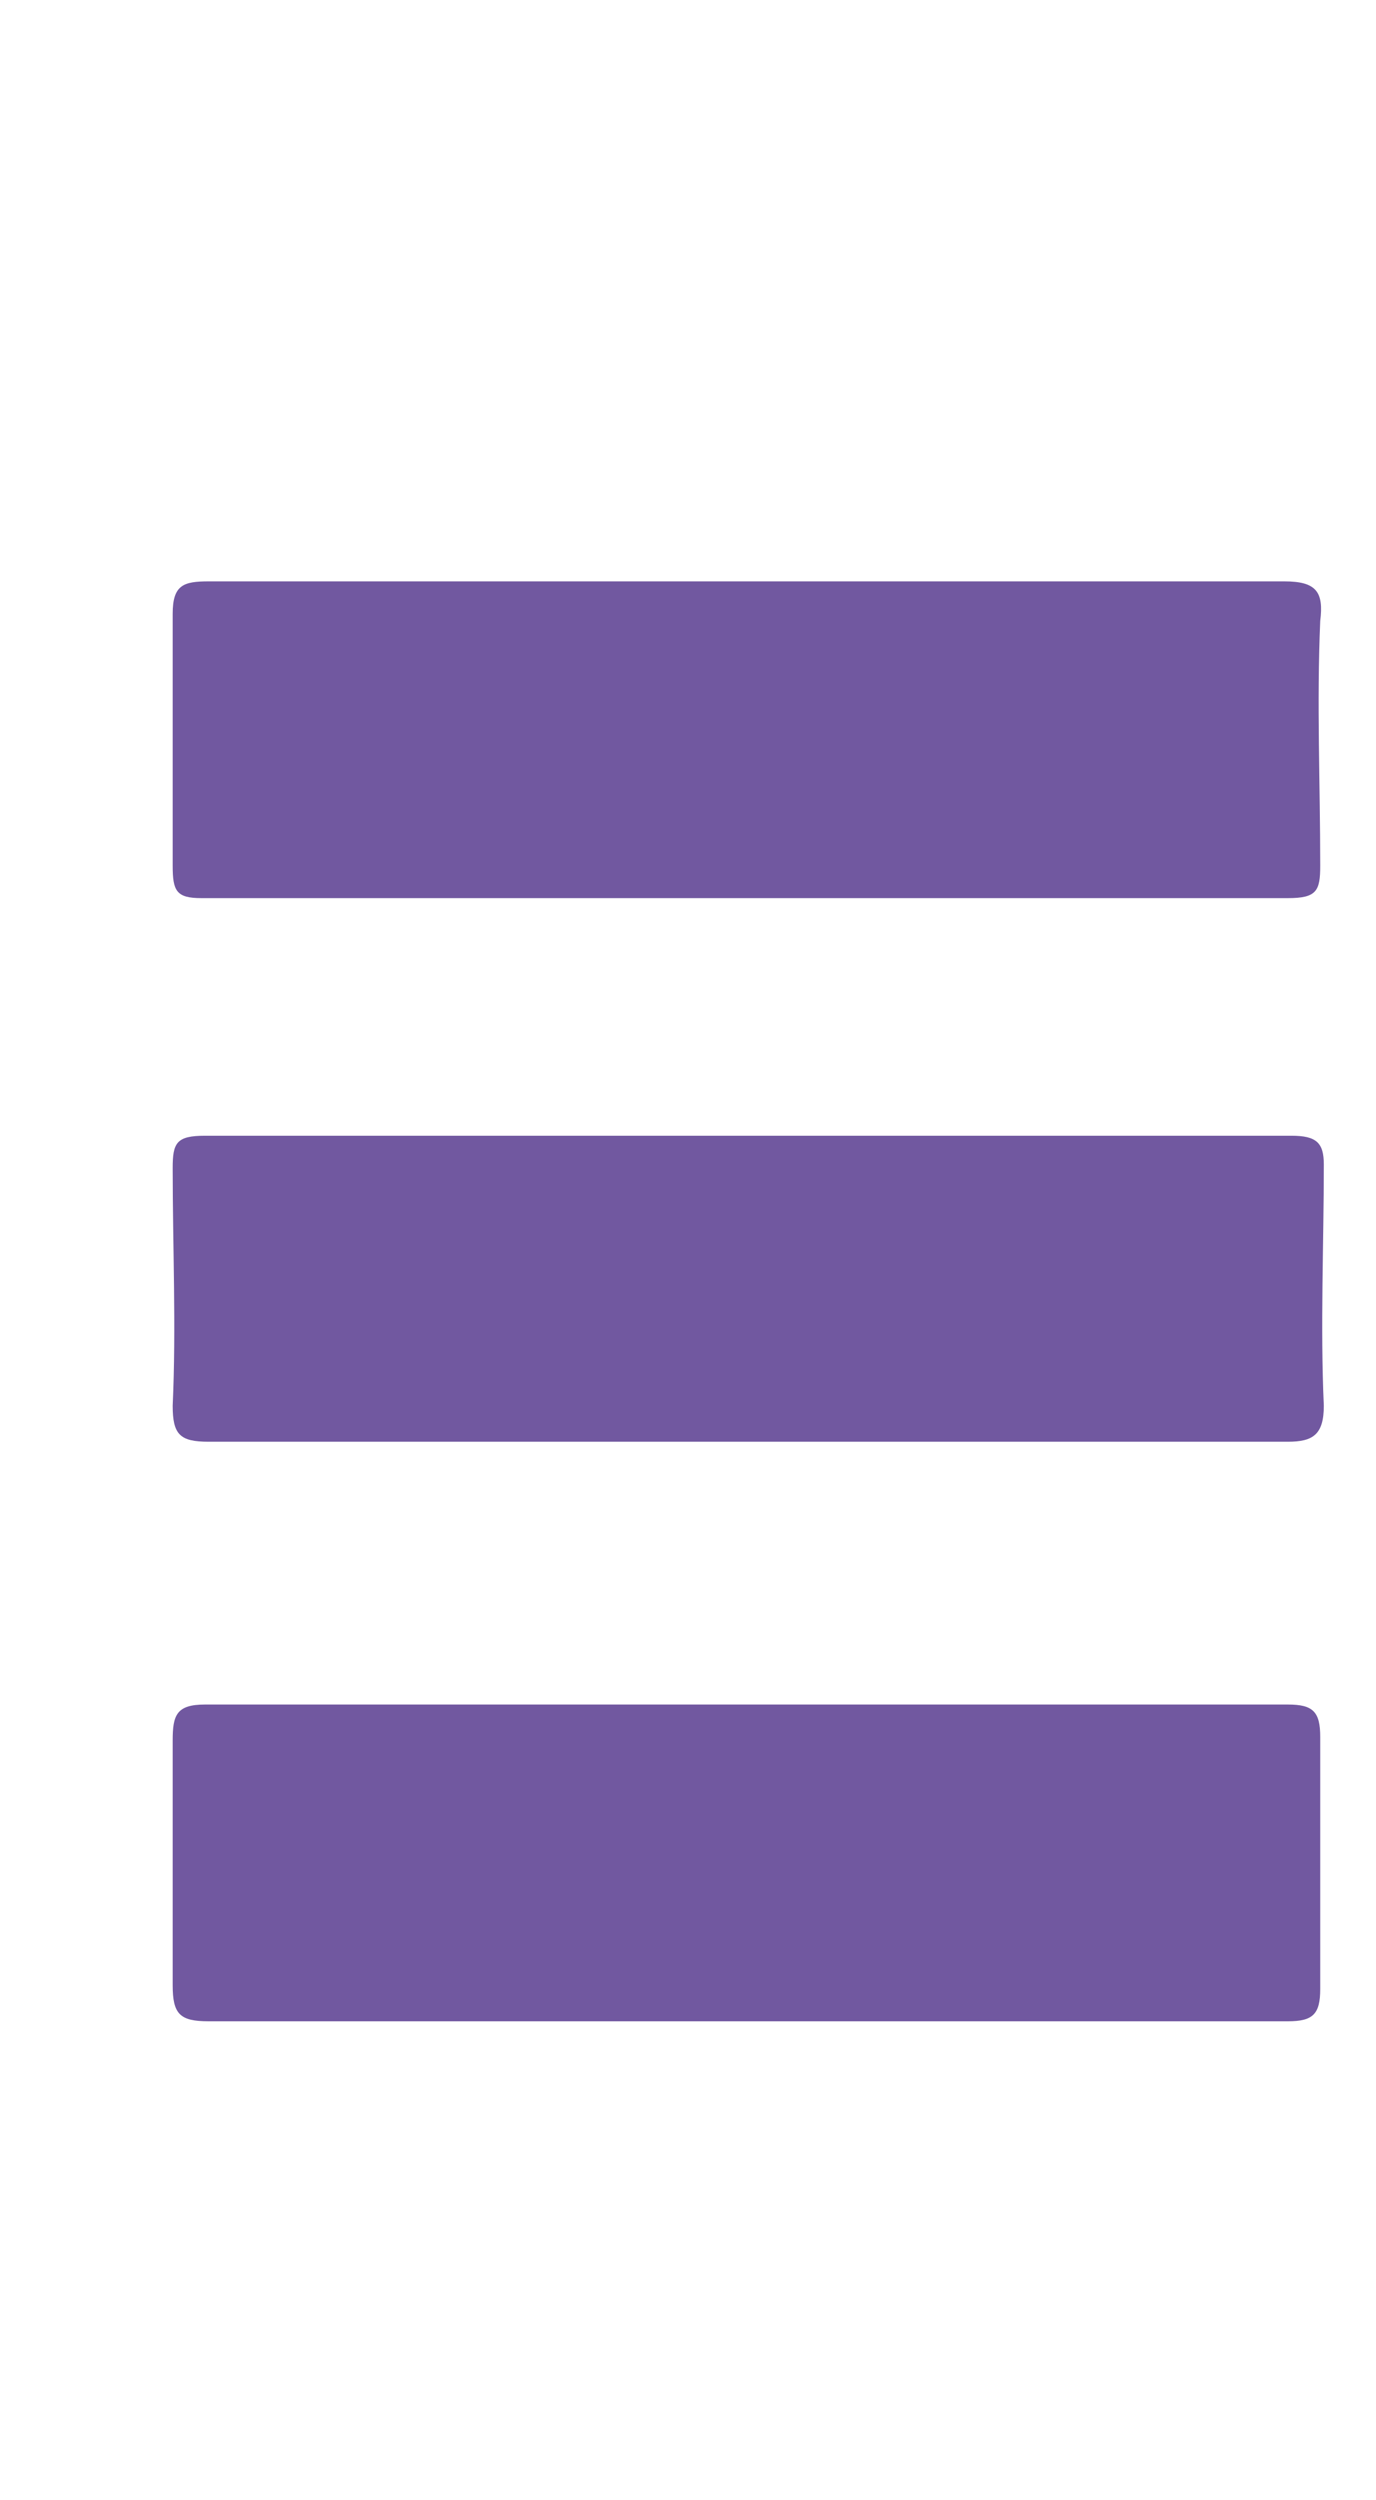
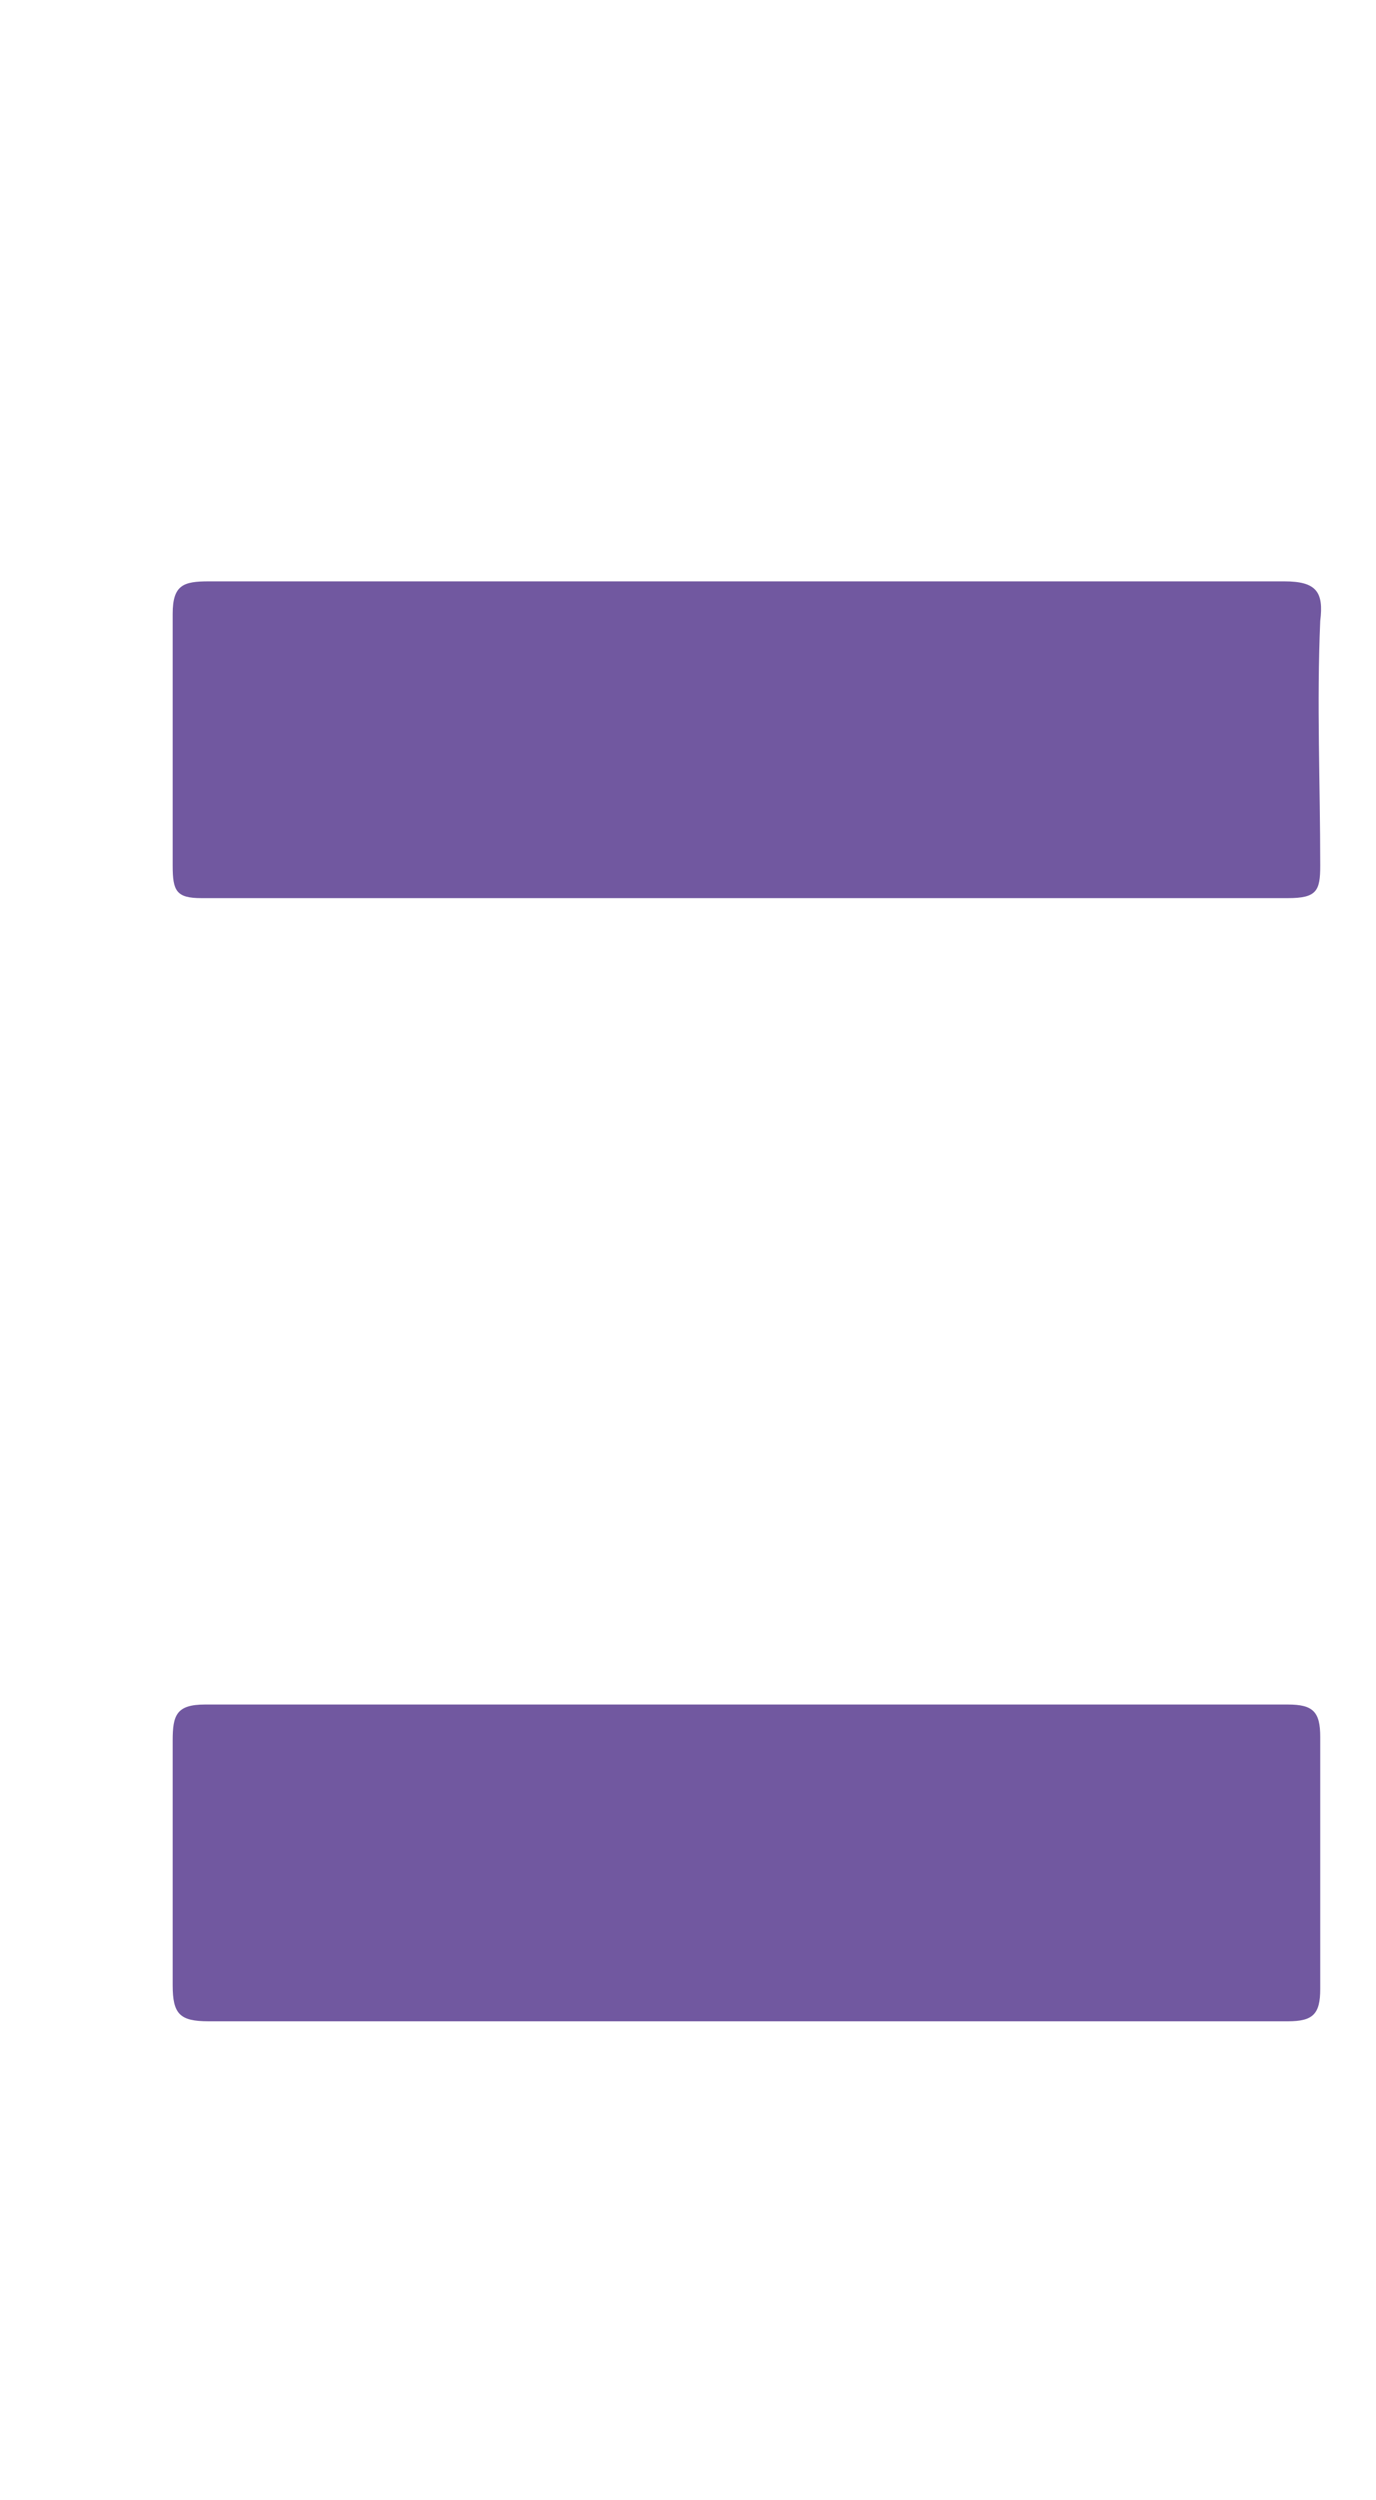
<svg xmlns="http://www.w3.org/2000/svg" width="38" height="69" viewBox="0 0 38 69" fill="none">
  <mask id="mask0_7_42" style="mask-type:luminance" maskUnits="userSpaceOnUse" x="0" y="0" width="38" height="69">
    <path d="M37.95 68.3H0V0.546H37.95V68.3Z" fill="white" />
  </mask>
  <g mask="url(#mask0_7_42)">
    <path d="M20.664 55.782C15.697 55.782 10.729 55.782 5.762 55.782C4.967 55.782 4.769 55.584 4.769 54.789C4.769 52.504 4.769 50.319 4.769 48.033C4.769 47.338 4.868 47.04 5.663 47.04C15.597 47.04 25.631 47.04 35.566 47.04C36.261 47.04 36.46 47.239 36.46 47.934C36.46 50.219 36.46 52.603 36.46 54.888C36.46 55.584 36.261 55.782 35.566 55.782C30.599 55.782 25.631 55.782 20.664 55.782Z" fill="#7158A0" />
  </g>
  <mask id="mask1_7_42" style="mask-type:luminance" maskUnits="userSpaceOnUse" x="0" y="0" width="38" height="69">
    <path d="M37.95 68.3H0V0.546H37.95V68.3Z" fill="white" />
  </mask>
  <g mask="url(#mask1_7_42)">
    <path d="M20.763 16.044C25.631 16.044 30.599 16.044 35.467 16.044C36.361 16.044 36.559 16.342 36.46 17.137C36.361 19.422 36.46 21.607 36.46 23.892C36.46 24.587 36.361 24.786 35.566 24.786C25.532 24.786 15.597 24.786 5.563 24.786C4.868 24.786 4.769 24.587 4.769 23.892C4.769 21.607 4.769 19.223 4.769 16.938C4.769 16.143 5.067 16.044 5.762 16.044C10.729 16.044 15.796 16.044 20.763 16.044Z" fill="#7158A0" />
  </g>
  <mask id="mask2_7_42" style="mask-type:luminance" maskUnits="userSpaceOnUse" x="0" y="0" width="38" height="69">
-     <path d="M37.95 68.3H0V0.546H37.95V68.3Z" fill="white" />
-   </mask>
+     </mask>
  <g mask="url(#mask2_7_42)">
    <path d="M20.664 39.788C15.697 39.788 10.729 39.788 5.762 39.788C4.967 39.788 4.769 39.589 4.769 38.794C4.868 36.609 4.769 34.423 4.769 32.237C4.769 31.542 4.868 31.343 5.663 31.343C15.697 31.343 25.631 31.343 35.665 31.343C36.361 31.343 36.559 31.542 36.559 32.138C36.559 34.324 36.46 36.609 36.559 38.794C36.559 39.589 36.261 39.788 35.566 39.788C30.499 39.788 25.631 39.788 20.664 39.788Z" fill="#7158A0" />
  </g>
</svg>